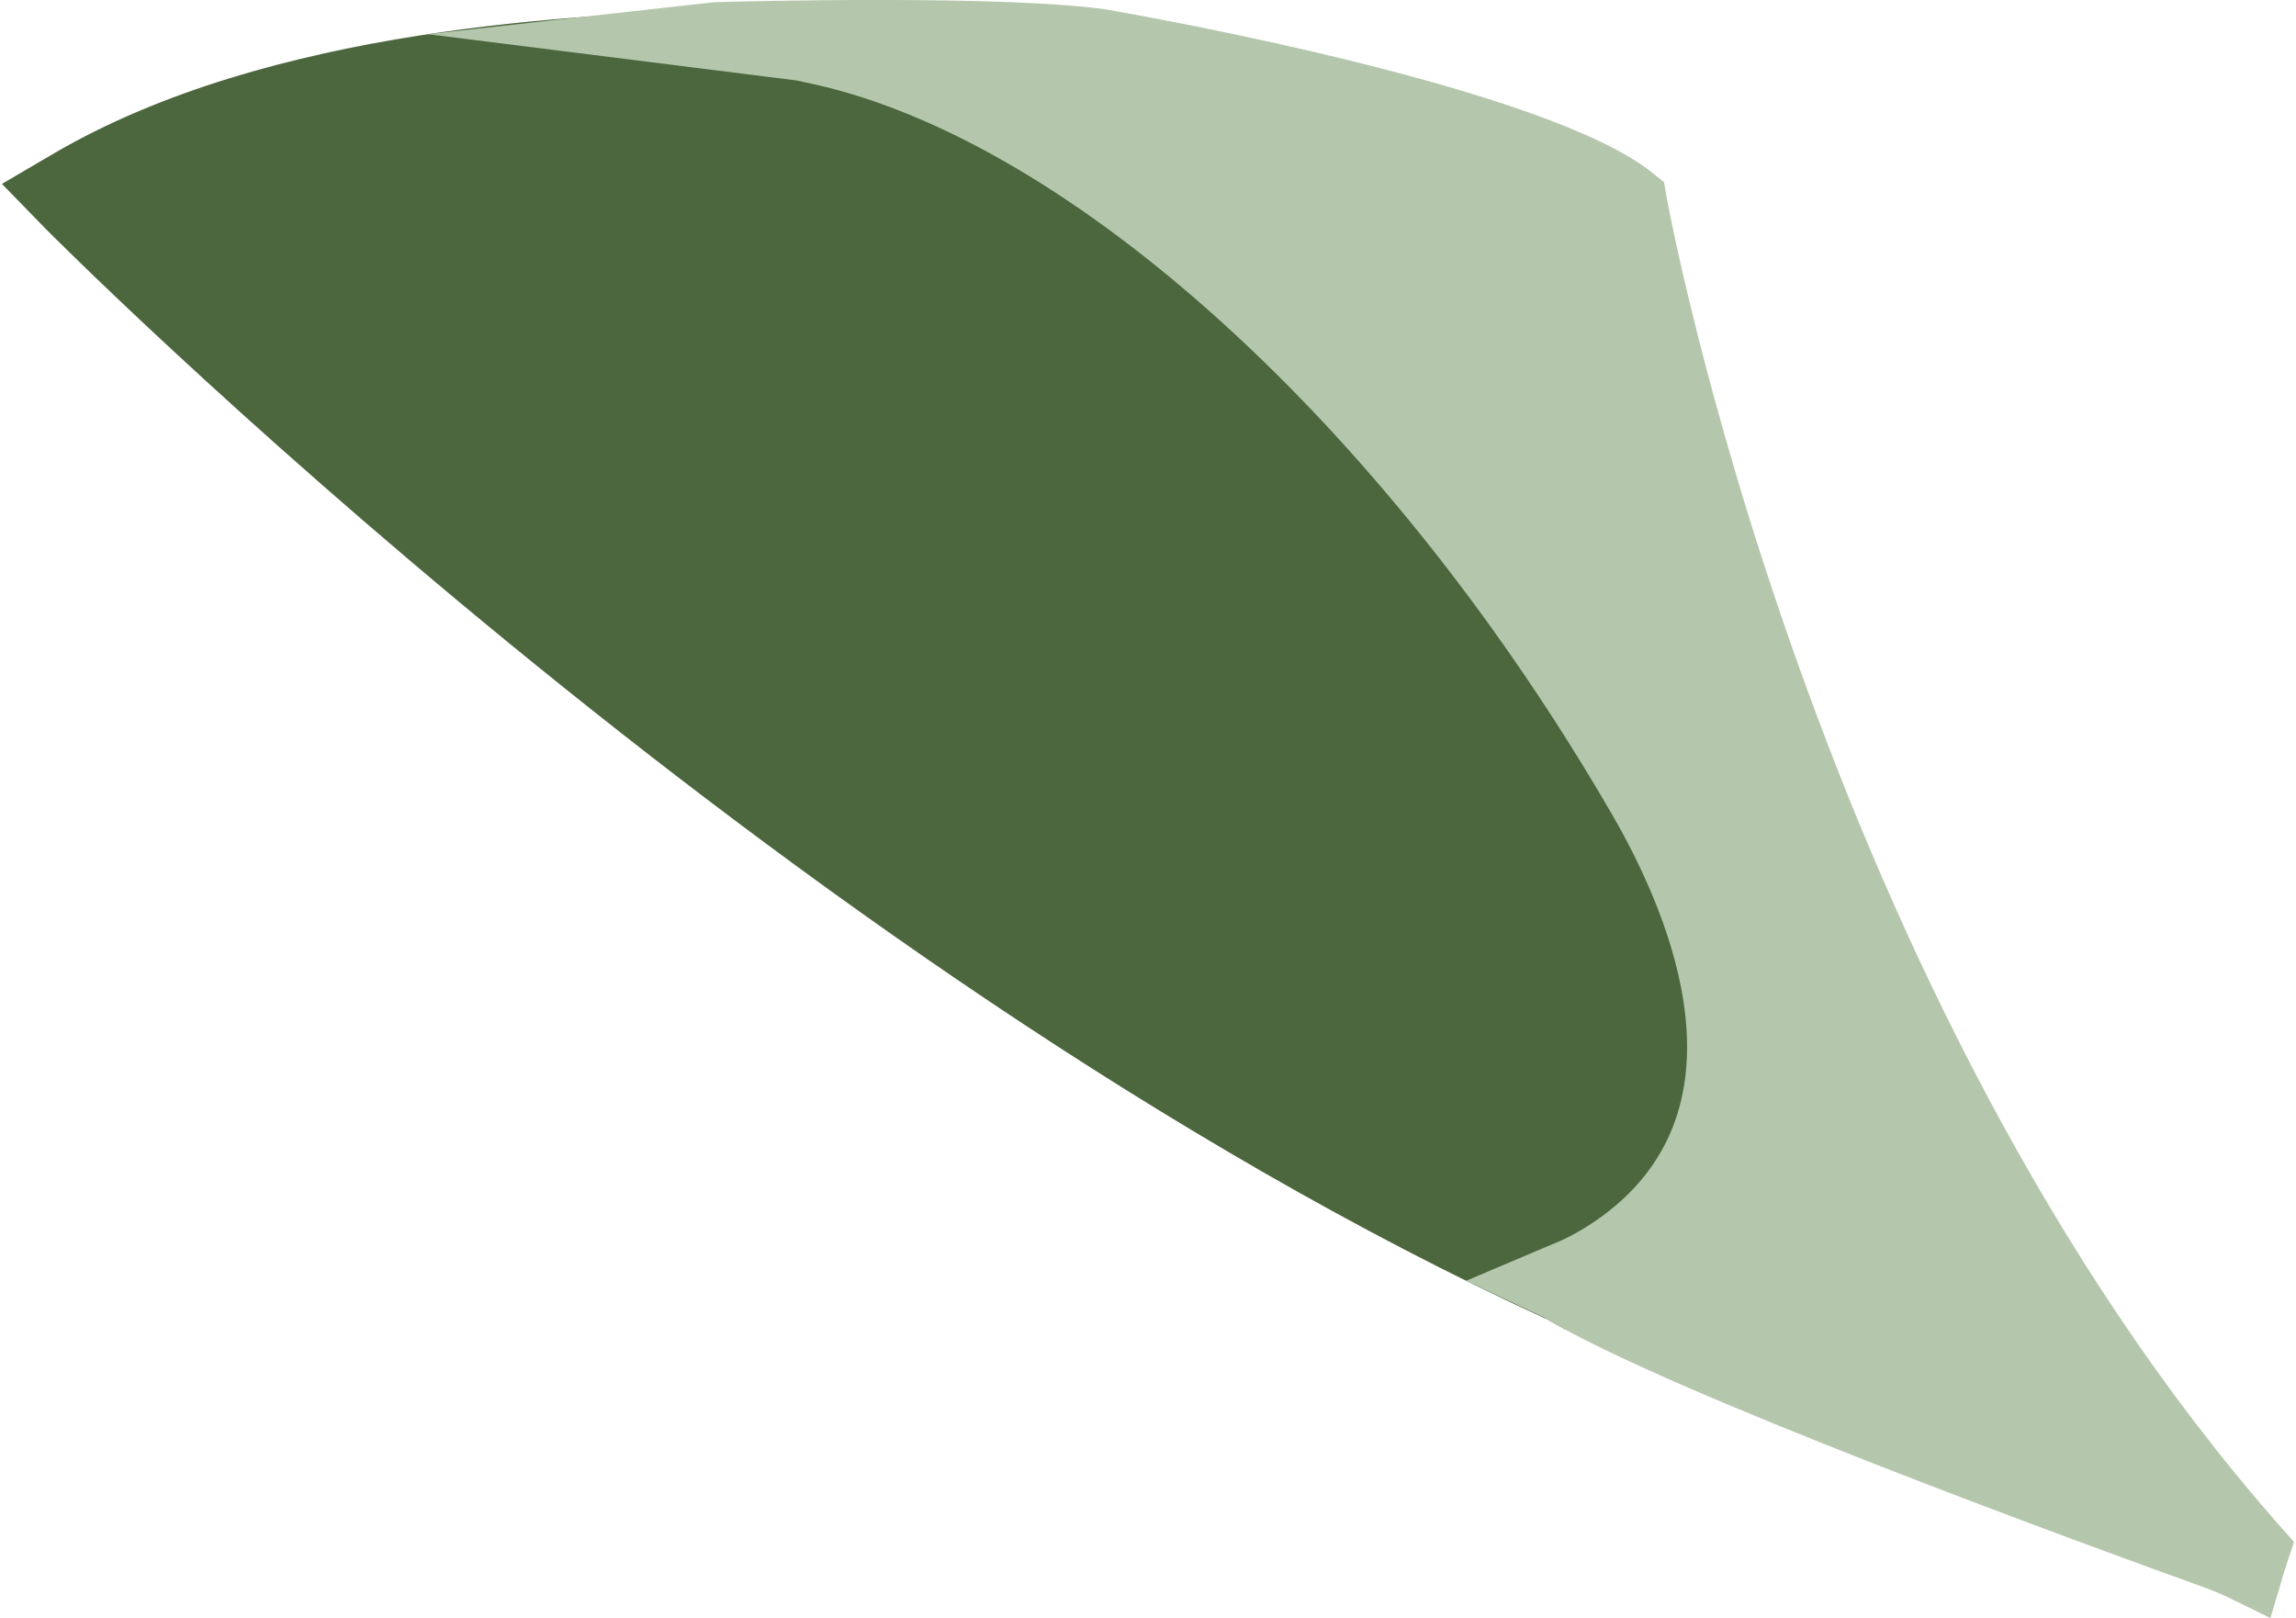
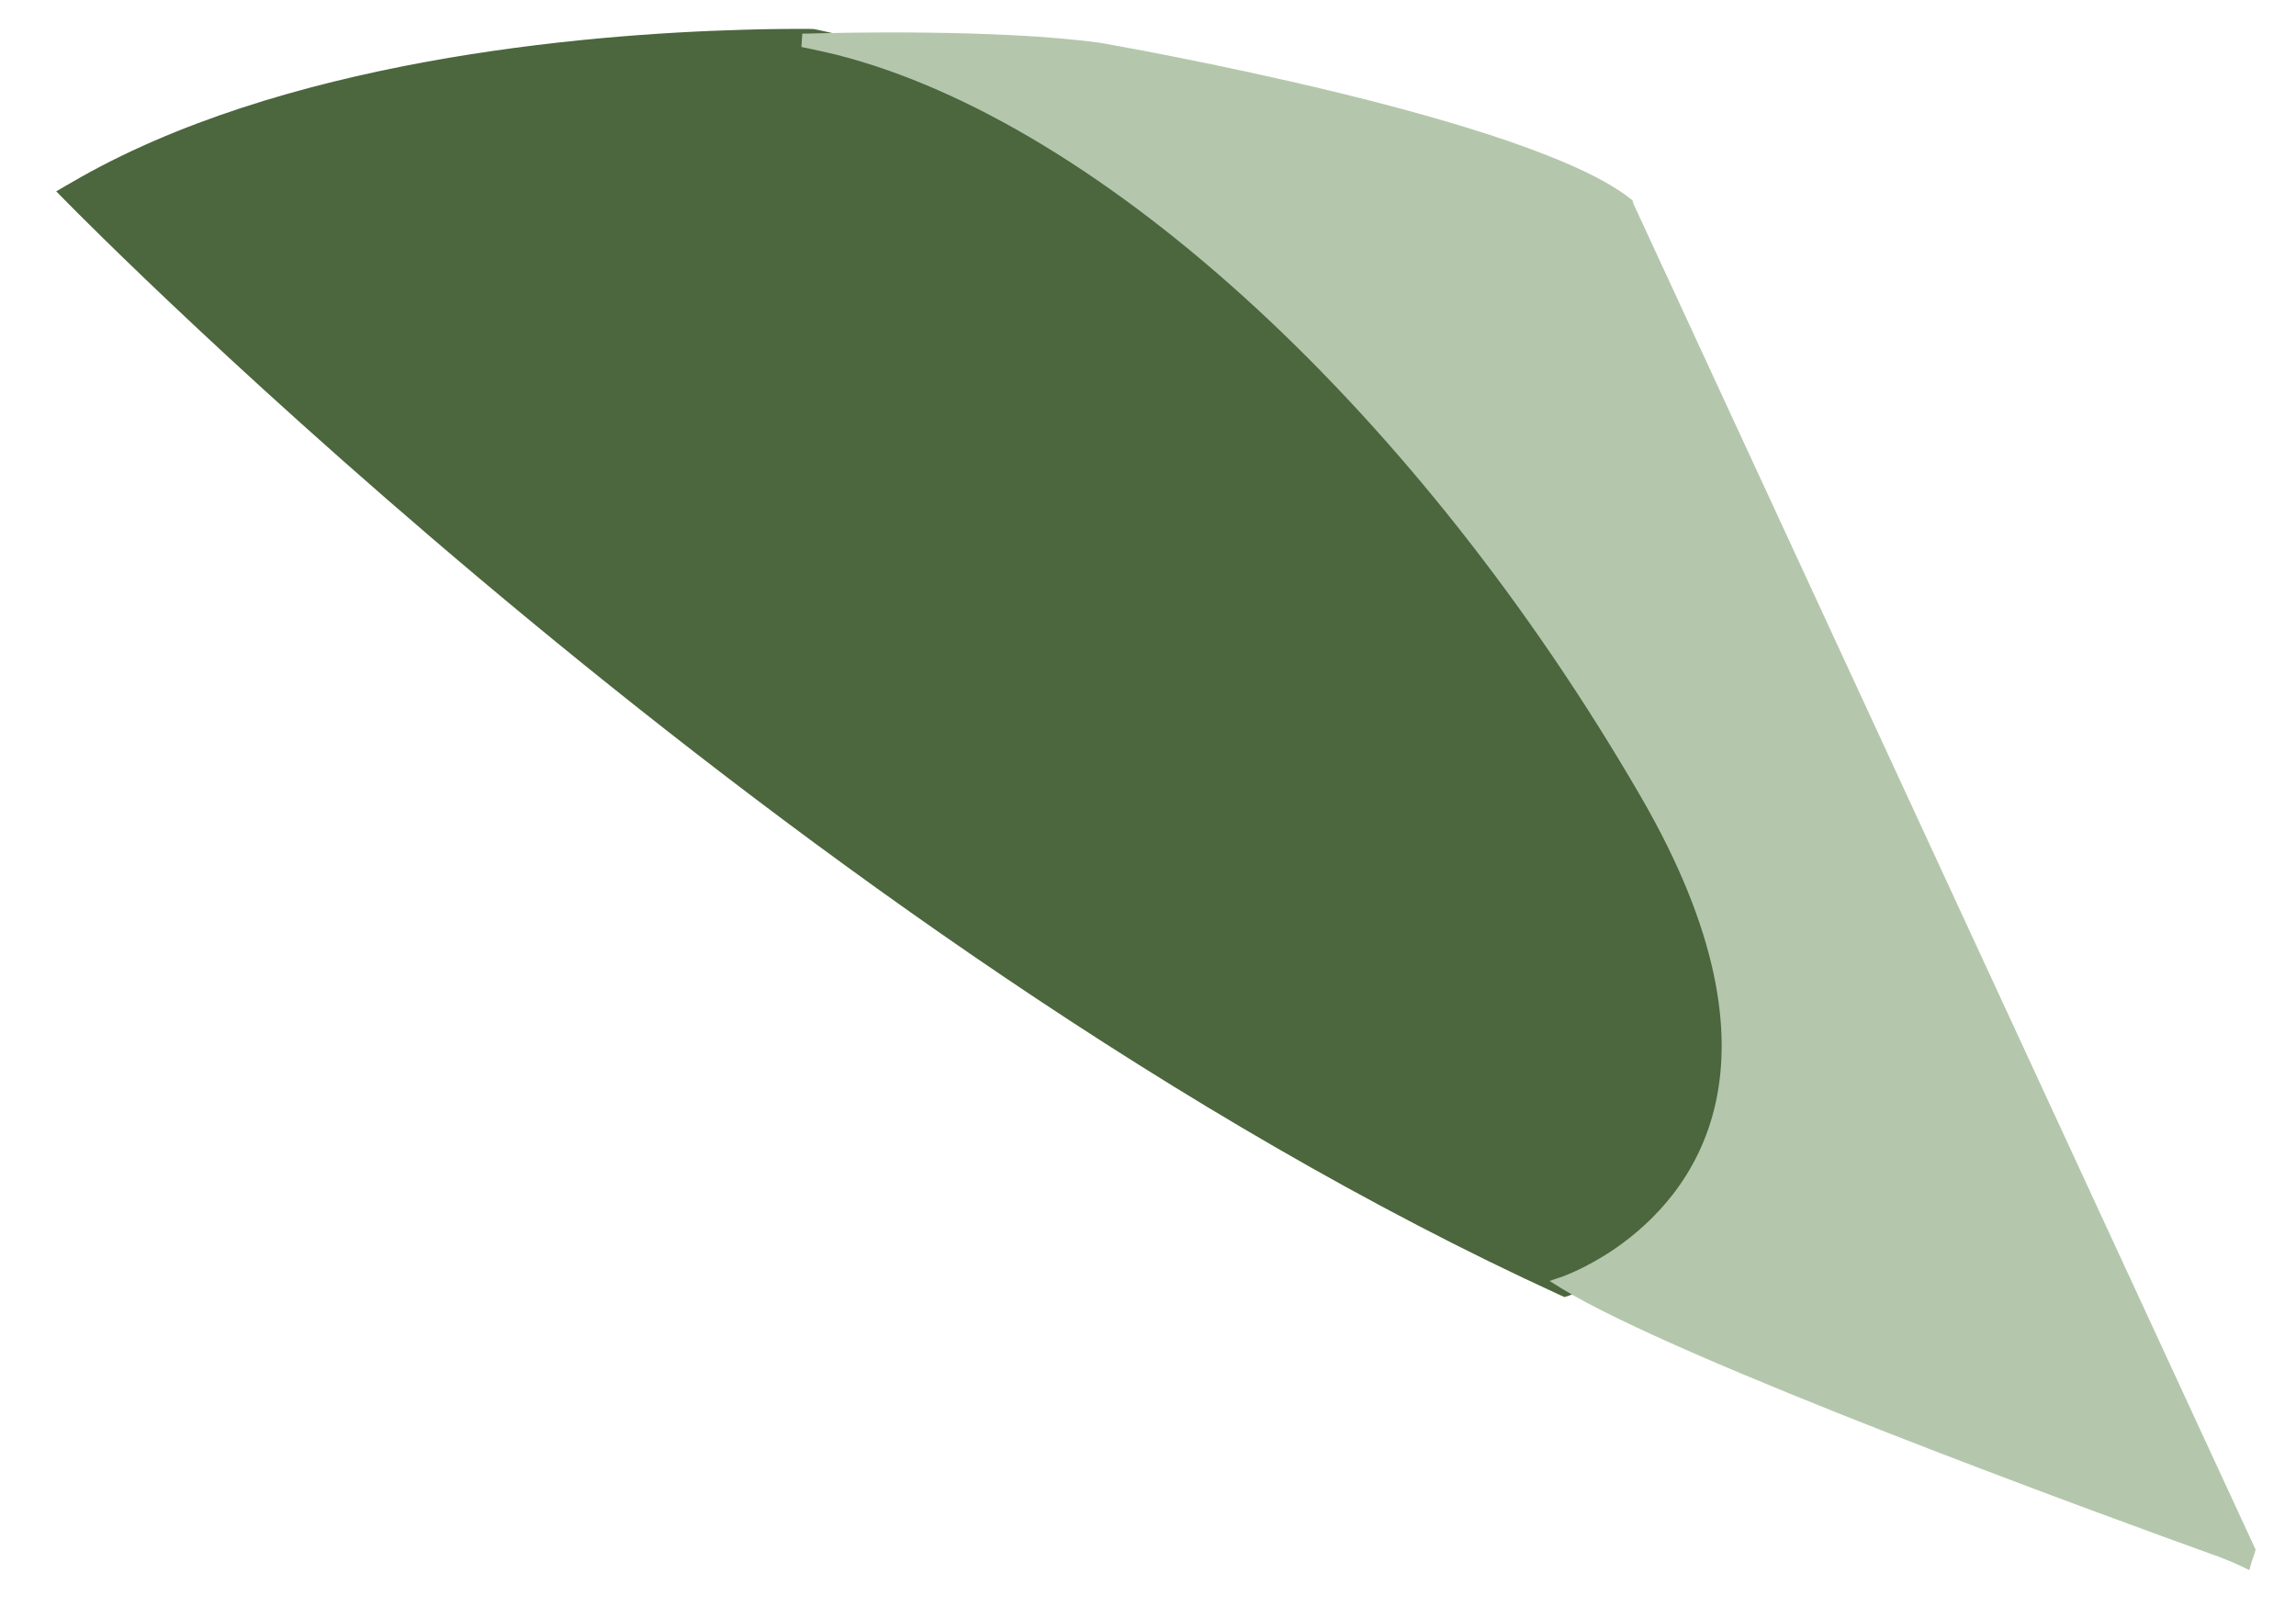
<svg xmlns="http://www.w3.org/2000/svg" width="454" height="320" viewBox="0 0 454 320" fill="none">
  <g clip-path="url(#clip0_496_3585)">
    <path d="M325.588 156.816C357.333 211.593 335.14 237.665 320.141 247.977C314.225 252.001 309.505 253.666 309.505 253.666C157.264 183.97 15.383 38.388 15.383 38.388C64.067 9.941 138.902 8.243 160.642 8.373C162.355 8.712 164.052 9.1 165.782 9.553C220.446 23.437 283.256 83.823 325.588 156.816Z" fill="#4C663E" />
    <path d="M309.376 256.527L308.39 256.075C157.473 186.977 14.93 41.701 13.507 40.263L11.115 37.838L14.073 36.125C55.451 11.929 115.11 6.773 146.967 5.884C151.719 5.738 156.31 5.69 160.658 5.722L161.175 5.787C162.904 6.142 164.65 6.546 166.412 6.983C220.09 20.625 283.45 78.925 327.883 155.491C360.452 211.706 337.952 238.925 321.644 250.175C315.485 254.345 310.572 256.107 310.378 256.172L309.36 256.511L309.376 256.527ZM19.73 38.986C39.094 58.317 170.727 186.864 309.57 250.789C311.186 250.11 314.645 248.526 318.653 245.795C333.459 235.596 353.744 210.656 323.292 158.174C279.571 82.74 217.488 25.441 165.119 12.139C163.535 11.735 161.918 11.363 160.351 11.04C156.164 11.024 151.703 11.072 147.129 11.185C116.532 12.058 59.977 16.858 19.73 38.986Z" fill="#4C663E" />
-     <path d="M309.166 260.907L306.693 259.76C155.098 190.338 12.037 44.53 10.599 43.075L4.618 36.949L12.021 32.617C54.191 7.985 114.577 2.748 146.839 1.843C151.639 1.713 156.278 1.633 160.691 1.665H161.337L162 1.81C163.955 2.214 165.75 2.635 167.447 3.039C222.095 16.923 286.473 75.967 331.391 153.47C346.18 178.976 351.401 201.556 346.923 220.596C342.931 237.454 332.247 247.766 323.956 253.488C317.474 257.885 312.318 259.776 311.752 259.97L309.182 260.891L309.166 260.907ZM26.503 40.02C55.387 68.419 179.181 185.797 309.603 246.344C311.251 245.552 313.676 244.259 316.375 242.449C348.12 220.564 332.15 181.513 319.769 160.21C276.581 85.665 215.484 29.094 164.117 16.05C162.792 15.711 161.434 15.387 159.915 15.08C155.89 15.048 151.623 15.097 147.21 15.21C118.181 16.034 65.586 20.398 26.519 39.988L26.503 40.02Z" fill="#4C663E" />
-     <path d="M309.537 262.944L306.062 260.988C153.998 191.325 10.129 46.405 8.707 44.918L0.383 36.367L10.695 30.322C53.35 5.383 114.318 2.764 146.838 1.843C151.752 1.697 156.972 1.649 161.336 1.681L162.5 0.42C164.488 0.824 166.363 0.049 168.093 0.485C223.419 14.531 288.428 74.076 333.685 152.145C348.83 178.248 354.148 201.507 349.493 221.21C345.339 238.877 334.122 249.706 325.458 255.687C318.589 260.342 313.222 262.265 312.624 262.475L309.553 262.928L309.537 262.944ZM8.901 37.515L12.489 41.233C13.912 42.703 156.601 188.14 307.808 257.351L309.295 258.03L310.847 257.513C311.057 257.432 316.019 255.687 322.452 251.339C330.323 245.892 340.555 236.064 344.321 220.03C348.62 201.685 343.496 179.752 329.062 154.828C284.484 77.907 220.785 19.348 166.783 5.641C165.102 5.205 163.373 4.817 161.45 4.413L160.674 4.332C156.358 4.3 151.735 4.332 146.903 4.494C114.883 5.383 55.015 10.539 13.362 34.88L8.901 37.499V37.515ZM309.618 249.286L308.487 248.736C179.472 188.852 58.619 75.256 24.644 41.911L21.993 39.309L25.323 37.644C65.1 17.715 118.698 13.383 147.129 12.575C151.574 12.446 155.889 12.414 159.93 12.414L160.447 12.446C161.999 12.801 163.389 13.108 164.747 13.448C216.76 26.669 278.536 83.726 322.064 158.853C351.95 210.381 332.279 234.691 317.878 244.599C314.968 246.587 312.398 247.912 310.717 248.72L309.586 249.27L309.618 249.286ZM31.044 40.748C68.075 76.856 184.935 185.215 309.57 243.386C310.992 242.659 312.867 241.625 314.903 240.251C344.87 219.578 329.37 182.063 317.473 161.519C274.625 87.589 214.158 31.486 163.454 18.62C162.242 18.313 160.981 18.022 159.623 17.715C155.728 17.715 151.558 17.764 147.274 17.893C120.072 18.669 69.529 22.677 31.044 40.748Z" fill="#4C663E" />
    <path d="M439.281 306.633C415.844 298.212 332.684 267.889 309.49 253.682C309.49 253.682 314.258 252.033 320.125 247.992C335.125 237.664 357.301 211.609 325.572 156.832C283.257 83.822 220.446 23.436 165.766 9.552C164.037 9.116 162.339 8.712 160.626 8.372C159.98 8.243 159.317 8.097 158.687 7.984C158.687 7.984 195.086 6.724 217.391 9.795C217.391 9.795 301.683 24.39 321.644 40.392C321.644 40.392 349.267 198.468 444.55 306.762C444.34 307.376 444.13 308.007 443.984 308.605C442.885 308.071 441.382 307.425 439.281 306.616V306.633Z" fill="#B4C7AC" />
-     <path d="M444.808 310.529L443.385 309.834C442.141 309.236 440.605 308.573 438.795 307.894C414.178 299.021 331.923 268.973 308.794 254.814L306.402 253.327L309.052 252.422C309.052 252.422 313.74 250.773 319.381 246.91C334.542 236.42 355.392 210.931 324.424 157.511C280.54 81.77 218.118 24.229 165.426 10.83C163.729 10.426 162.032 10.038 160.351 9.682L159.817 9.569C159.381 9.472 158.928 9.375 158.476 9.294L158.637 6.644H159.704C165.83 6.45 197.413 5.722 217.568 8.47C221.06 9.084 302.458 23.34 322.468 39.358L322.856 39.681L322.937 40.182C323.211 41.75 351.594 199.148 445.519 305.906L446.02 306.472L445.794 307.199C445.583 307.781 445.389 308.395 445.195 308.977L444.775 310.513L444.808 310.529ZM312.479 253.893C338.098 268.391 415.891 296.79 439.748 305.373C440.751 305.761 441.704 306.133 442.561 306.52C351.578 202.251 322.29 51.06 320.431 41.136C300.276 25.636 218.005 11.234 217.164 11.121C202.504 9.1 181.589 8.955 169.176 9.1C221.852 24.052 283.337 81.302 326.751 156.154C358.787 211.432 336.821 238.101 320.9 249.076C317.506 251.404 314.467 252.955 312.479 253.893Z" fill="#B4C7AC" />
-     <path d="M448.138 318.109L441.026 314.634C439.96 314.101 438.586 313.535 436.905 312.872C412.256 304.015 329.581 273.822 305.999 259.388L293.844 251.937L307.34 247.298C307.34 247.298 311.397 245.859 316.343 242.465C348.136 220.548 332.167 181.497 319.77 160.194C276.581 85.665 215.484 29.094 164.118 16.05C162.614 15.662 161.047 15.307 159.269 14.919L158.687 14.806C158.315 14.725 157.943 14.644 157.571 14.563L96.862 6.078L159.543 1.245C165.75 1.067 197.753 0.34 218.297 3.168L218.539 3.217C227.348 4.736 305.142 18.604 325.847 35.188L327.819 36.755L328.255 39.261C328.53 40.829 356.687 196.804 449.577 302.398L452.114 305.259L450.918 308.912C450.74 309.446 450.547 310.028 450.385 310.545L448.122 318.125L448.138 318.109ZM323.697 253.65C348.912 265.95 397.127 284.085 425.687 294.543C383.76 241.188 356.751 179.477 341.057 135.206C324.829 89.448 317.442 54.082 315.551 44.223C297.561 32.424 238.549 20.253 216.357 16.39C210.829 15.63 204.413 15.161 197.883 14.854C244.756 38.889 294.571 89.981 331.375 153.454C346.164 178.96 351.385 201.54 346.908 220.58C342.915 237.438 332.232 247.751 323.94 253.472C323.859 253.521 323.778 253.585 323.697 253.634V253.65Z" fill="#B4C7AC" />
-     <path d="M448.962 320L440.444 315.83C439.41 315.329 438.052 314.763 436.42 314.133C411.674 305.227 329.031 275.05 305.287 260.52L289.9 253.295L306.887 246.086C307.291 245.956 311.025 244.534 315.583 241.382C346.52 220.079 330.777 181.772 318.638 160.857C275.611 86.635 214.838 30.306 163.794 17.327C162.307 16.956 160.755 16.6 159.01 16.244L158.444 16.099C158.056 16.034 157.701 15.953 157.345 15.889L84.61 6.757L141.182 0.437C147.372 0.243 197.802 -1.018 218.474 1.827L218.749 1.875C227.59 3.411 305.691 17.327 326.671 34.121L329.031 36.012L329.548 39.002C329.823 40.57 358.448 196.788 450.546 301.477L453.601 304.92L452.163 309.3C451.985 309.85 451.807 310.367 451.645 310.9L448.946 320H448.962ZM296.979 252.292L306.693 258.257C330.195 272.658 412.643 302.786 437.357 311.66C439.103 312.339 440.509 312.937 441.608 313.47L447.297 316.25L449.108 310.157C449.269 309.591 449.447 309.025 449.641 308.492L450.611 305.55L448.558 303.239C355.991 197.984 327.221 41.055 326.946 39.487L326.607 37.483L325.023 36.206C304.576 19.816 227.106 6.013 218.313 4.494C197.656 1.665 165.782 2.376 159.592 2.57L109.162 6.466L157.749 13.27C158.202 13.351 158.59 13.432 158.994 13.529L159.543 13.642C161.321 13.998 162.921 14.369 164.441 14.757C216.131 27.882 277.551 84.696 320.933 159.515C333.524 181.255 349.752 221.033 317.07 243.548C312.237 246.878 308.213 248.397 307.76 248.575L296.947 252.276L296.979 252.292ZM429.631 297.404L425.235 295.804C398.048 285.847 348.686 267.292 323.115 254.862L321.127 253.876L323.196 252.422C331.278 246.845 341.735 236.711 345.614 220.289C350.027 201.605 344.823 179.332 330.227 154.117C294.118 91.872 244.433 40.231 197.301 16.034L191.87 13.254L197.963 13.545C205.253 13.884 211.508 14.402 216.551 15.081C238.161 18.847 298.03 31.147 316.278 43.124L316.763 43.431L316.86 43.98C318.735 53.727 326.122 89.124 342.301 134.753C357.511 177.602 384.471 239.96 426.722 293.719L429.631 297.388V297.404ZM326.299 253.456C350.884 265.142 394.783 281.79 421.808 291.731C380.947 238.538 354.714 177.715 339.796 135.675C323.826 90.692 316.408 55.618 314.355 45.08C295.929 33.442 237.337 21.433 216.147 17.748C212.623 17.279 208.518 16.875 203.83 16.568C249.799 42.009 297.529 92.454 332.522 152.824C347.457 178.637 352.742 201.556 348.184 220.936C344.37 237.115 334.494 247.411 326.283 253.472L326.299 253.456Z" fill="#B4C7AC" />
+     <path d="M444.808 310.529L443.385 309.834C442.141 309.236 440.605 308.573 438.795 307.894C414.178 299.021 331.923 268.973 308.794 254.814L306.402 253.327L309.052 252.422C309.052 252.422 313.74 250.773 319.381 246.91C334.542 236.42 355.392 210.931 324.424 157.511C280.54 81.77 218.118 24.229 165.426 10.83C163.729 10.426 162.032 10.038 160.351 9.682L159.817 9.569C159.381 9.472 158.928 9.375 158.476 9.294L158.637 6.644H159.704C165.83 6.45 197.413 5.722 217.568 8.47C221.06 9.084 302.458 23.34 322.468 39.358L322.856 39.681L322.937 40.182L446.02 306.472L445.794 307.199C445.583 307.781 445.389 308.395 445.195 308.977L444.775 310.513L444.808 310.529ZM312.479 253.893C338.098 268.391 415.891 296.79 439.748 305.373C440.751 305.761 441.704 306.133 442.561 306.52C351.578 202.251 322.29 51.06 320.431 41.136C300.276 25.636 218.005 11.234 217.164 11.121C202.504 9.1 181.589 8.955 169.176 9.1C221.852 24.052 283.337 81.302 326.751 156.154C358.787 211.432 336.821 238.101 320.9 249.076C317.506 251.404 314.467 252.955 312.479 253.893Z" fill="#B4C7AC" />
  </g>
  <defs>
    <clipPath id="clip0_496_3585">
      <rect width="453.234" height="320" fill="white" transform="translate(0.383)" />
    </clipPath>
  </defs>
</svg>